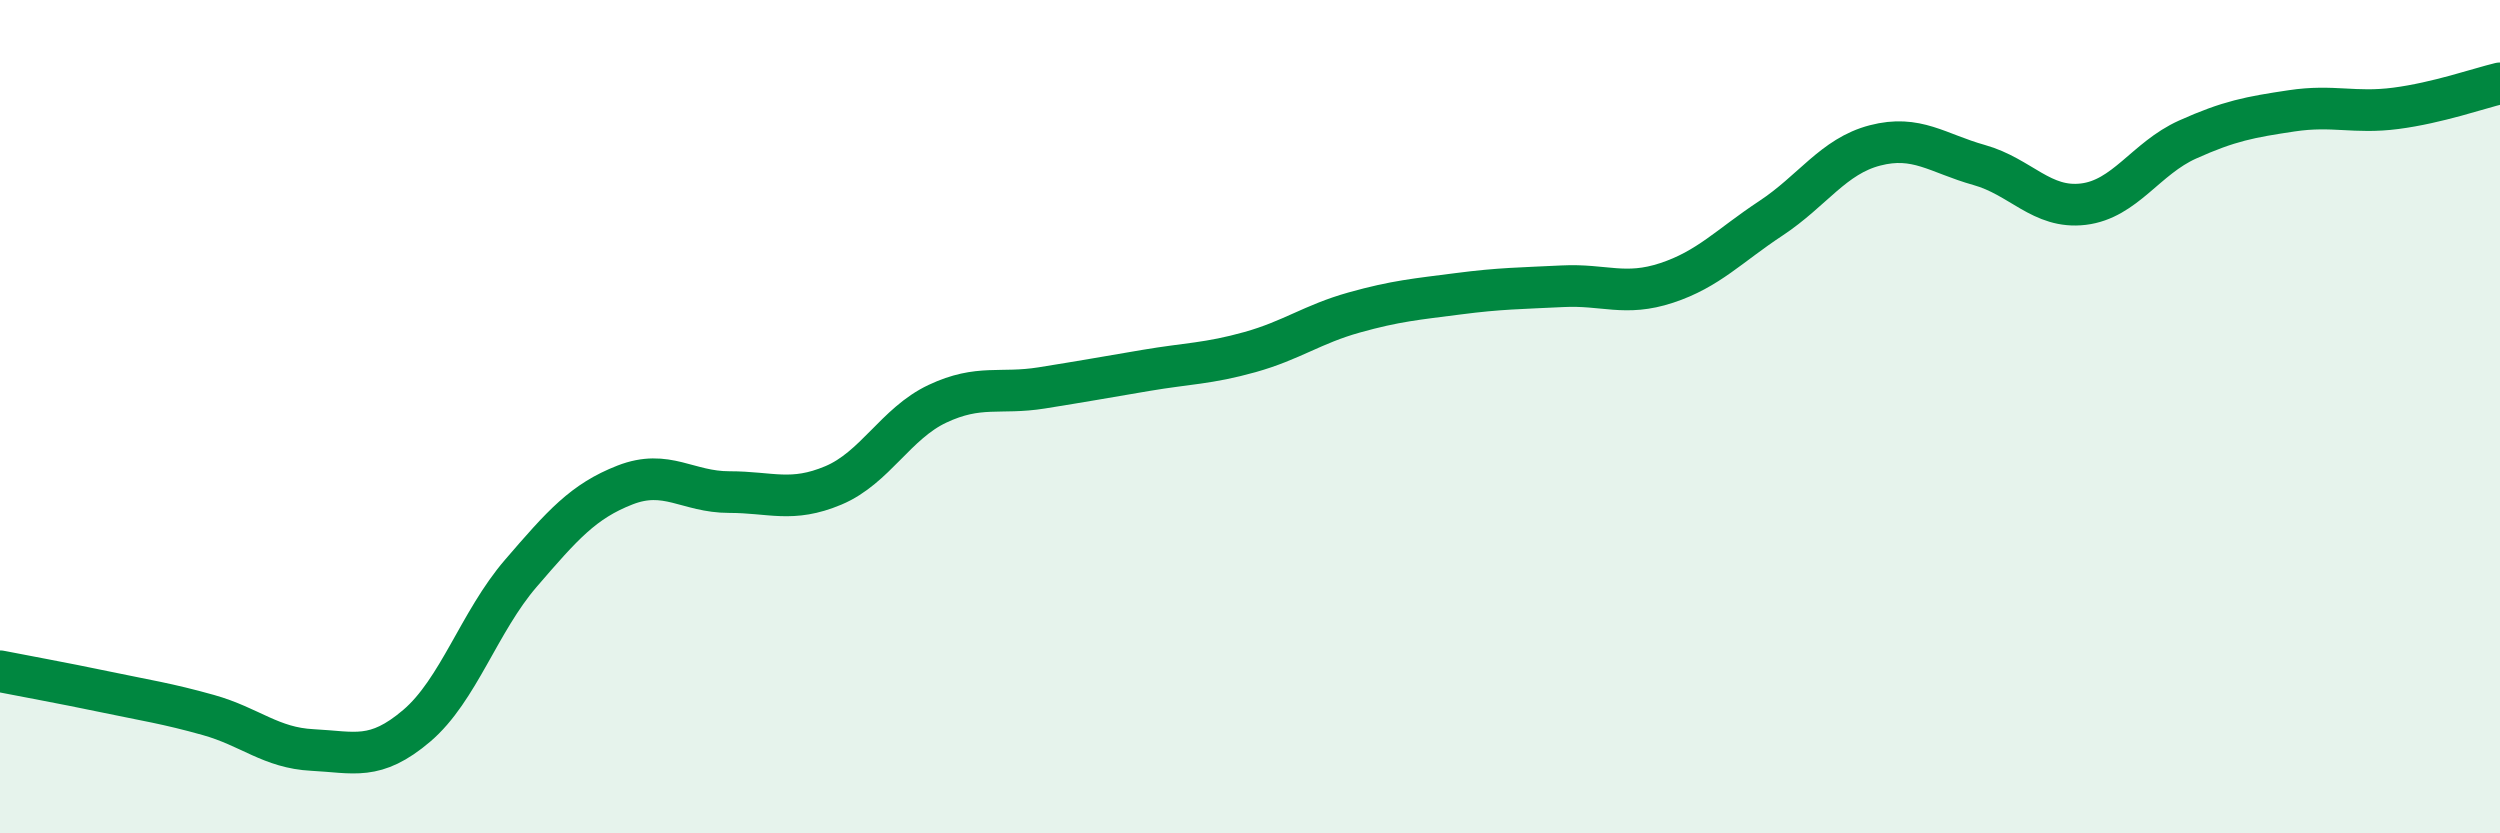
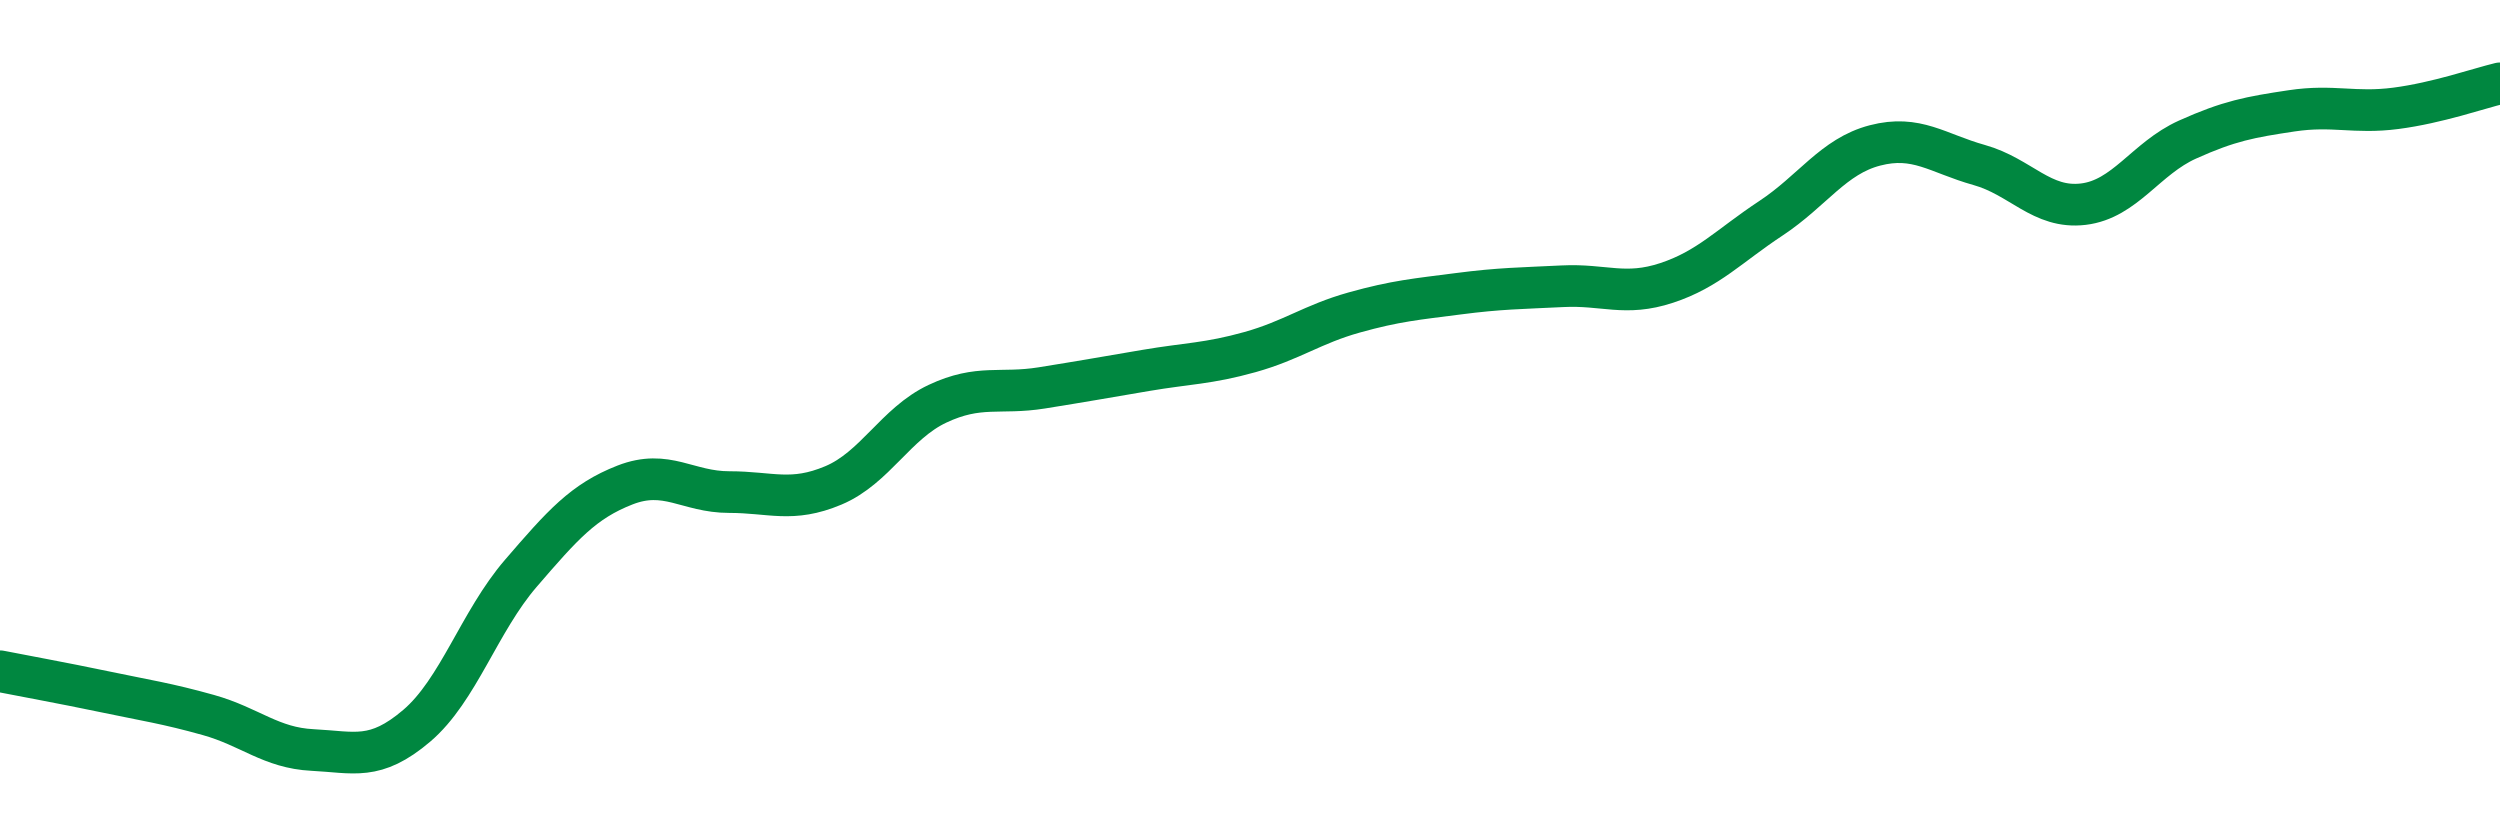
<svg xmlns="http://www.w3.org/2000/svg" width="60" height="20" viewBox="0 0 60 20">
-   <path d="M 0,16.11 C 0.5,16.21 1.5,16.39 2.5,16.6 C 3.5,16.81 4,16.88 5,17.16 C 6,17.44 6.5,17.95 7.5,18 C 8.5,18.05 9,18.27 10,17.42 C 11,16.57 11.5,14.92 12.5,13.76 C 13.5,12.6 14,12.03 15,11.64 C 16,11.25 16.5,11.81 17.5,11.81 C 18.5,11.81 19,12.07 20,11.65 C 21,11.23 21.5,10.16 22.5,9.69 C 23.5,9.22 24,9.47 25,9.31 C 26,9.15 26.5,9.06 27.5,8.89 C 28.5,8.72 29,8.73 30,8.45 C 31,8.17 31.5,7.78 32.5,7.5 C 33.5,7.22 34,7.18 35,7.05 C 36,6.92 36.5,6.92 37.5,6.87 C 38.5,6.82 39,7.12 40,6.79 C 41,6.46 41.5,5.9 42.5,5.24 C 43.5,4.58 44,3.75 45,3.49 C 46,3.23 46.5,3.68 47.5,3.96 C 48.5,4.24 49,5.02 50,4.9 C 51,4.78 51.5,3.8 52.5,3.35 C 53.5,2.9 54,2.81 55,2.66 C 56,2.51 56.5,2.73 57.5,2.6 C 58.5,2.47 59.5,2.12 60,2L60 20L0 20Z" fill="#008740" opacity="0.1" stroke-linecap="round" stroke-linejoin="round" />
  <path d="M 0,16.11 C 0.5,16.21 1.5,16.39 2.5,16.6 C 3.5,16.81 4,16.88 5,17.16 C 6,17.44 6.5,17.95 7.5,18 C 8.5,18.05 9,18.27 10,17.42 C 11,16.57 11.5,14.92 12.5,13.76 C 13.5,12.6 14,12.03 15,11.64 C 16,11.25 16.5,11.81 17.5,11.81 C 18.5,11.81 19,12.07 20,11.65 C 21,11.23 21.5,10.16 22.5,9.69 C 23.5,9.22 24,9.47 25,9.31 C 26,9.15 26.5,9.06 27.5,8.89 C 28.5,8.72 29,8.73 30,8.45 C 31,8.17 31.5,7.78 32.5,7.5 C 33.5,7.22 34,7.18 35,7.05 C 36,6.92 36.5,6.92 37.5,6.87 C 38.5,6.82 39,7.12 40,6.79 C 41,6.46 41.5,5.9 42.5,5.24 C 43.5,4.58 44,3.75 45,3.49 C 46,3.23 46.5,3.68 47.5,3.96 C 48.5,4.24 49,5.02 50,4.9 C 51,4.78 51.5,3.8 52.5,3.35 C 53.5,2.9 54,2.81 55,2.66 C 56,2.51 56.5,2.73 57.5,2.6 C 58.5,2.47 59.5,2.12 60,2" stroke="#008740" stroke-width="1" fill="none" stroke-linecap="round" stroke-linejoin="round" />
</svg>